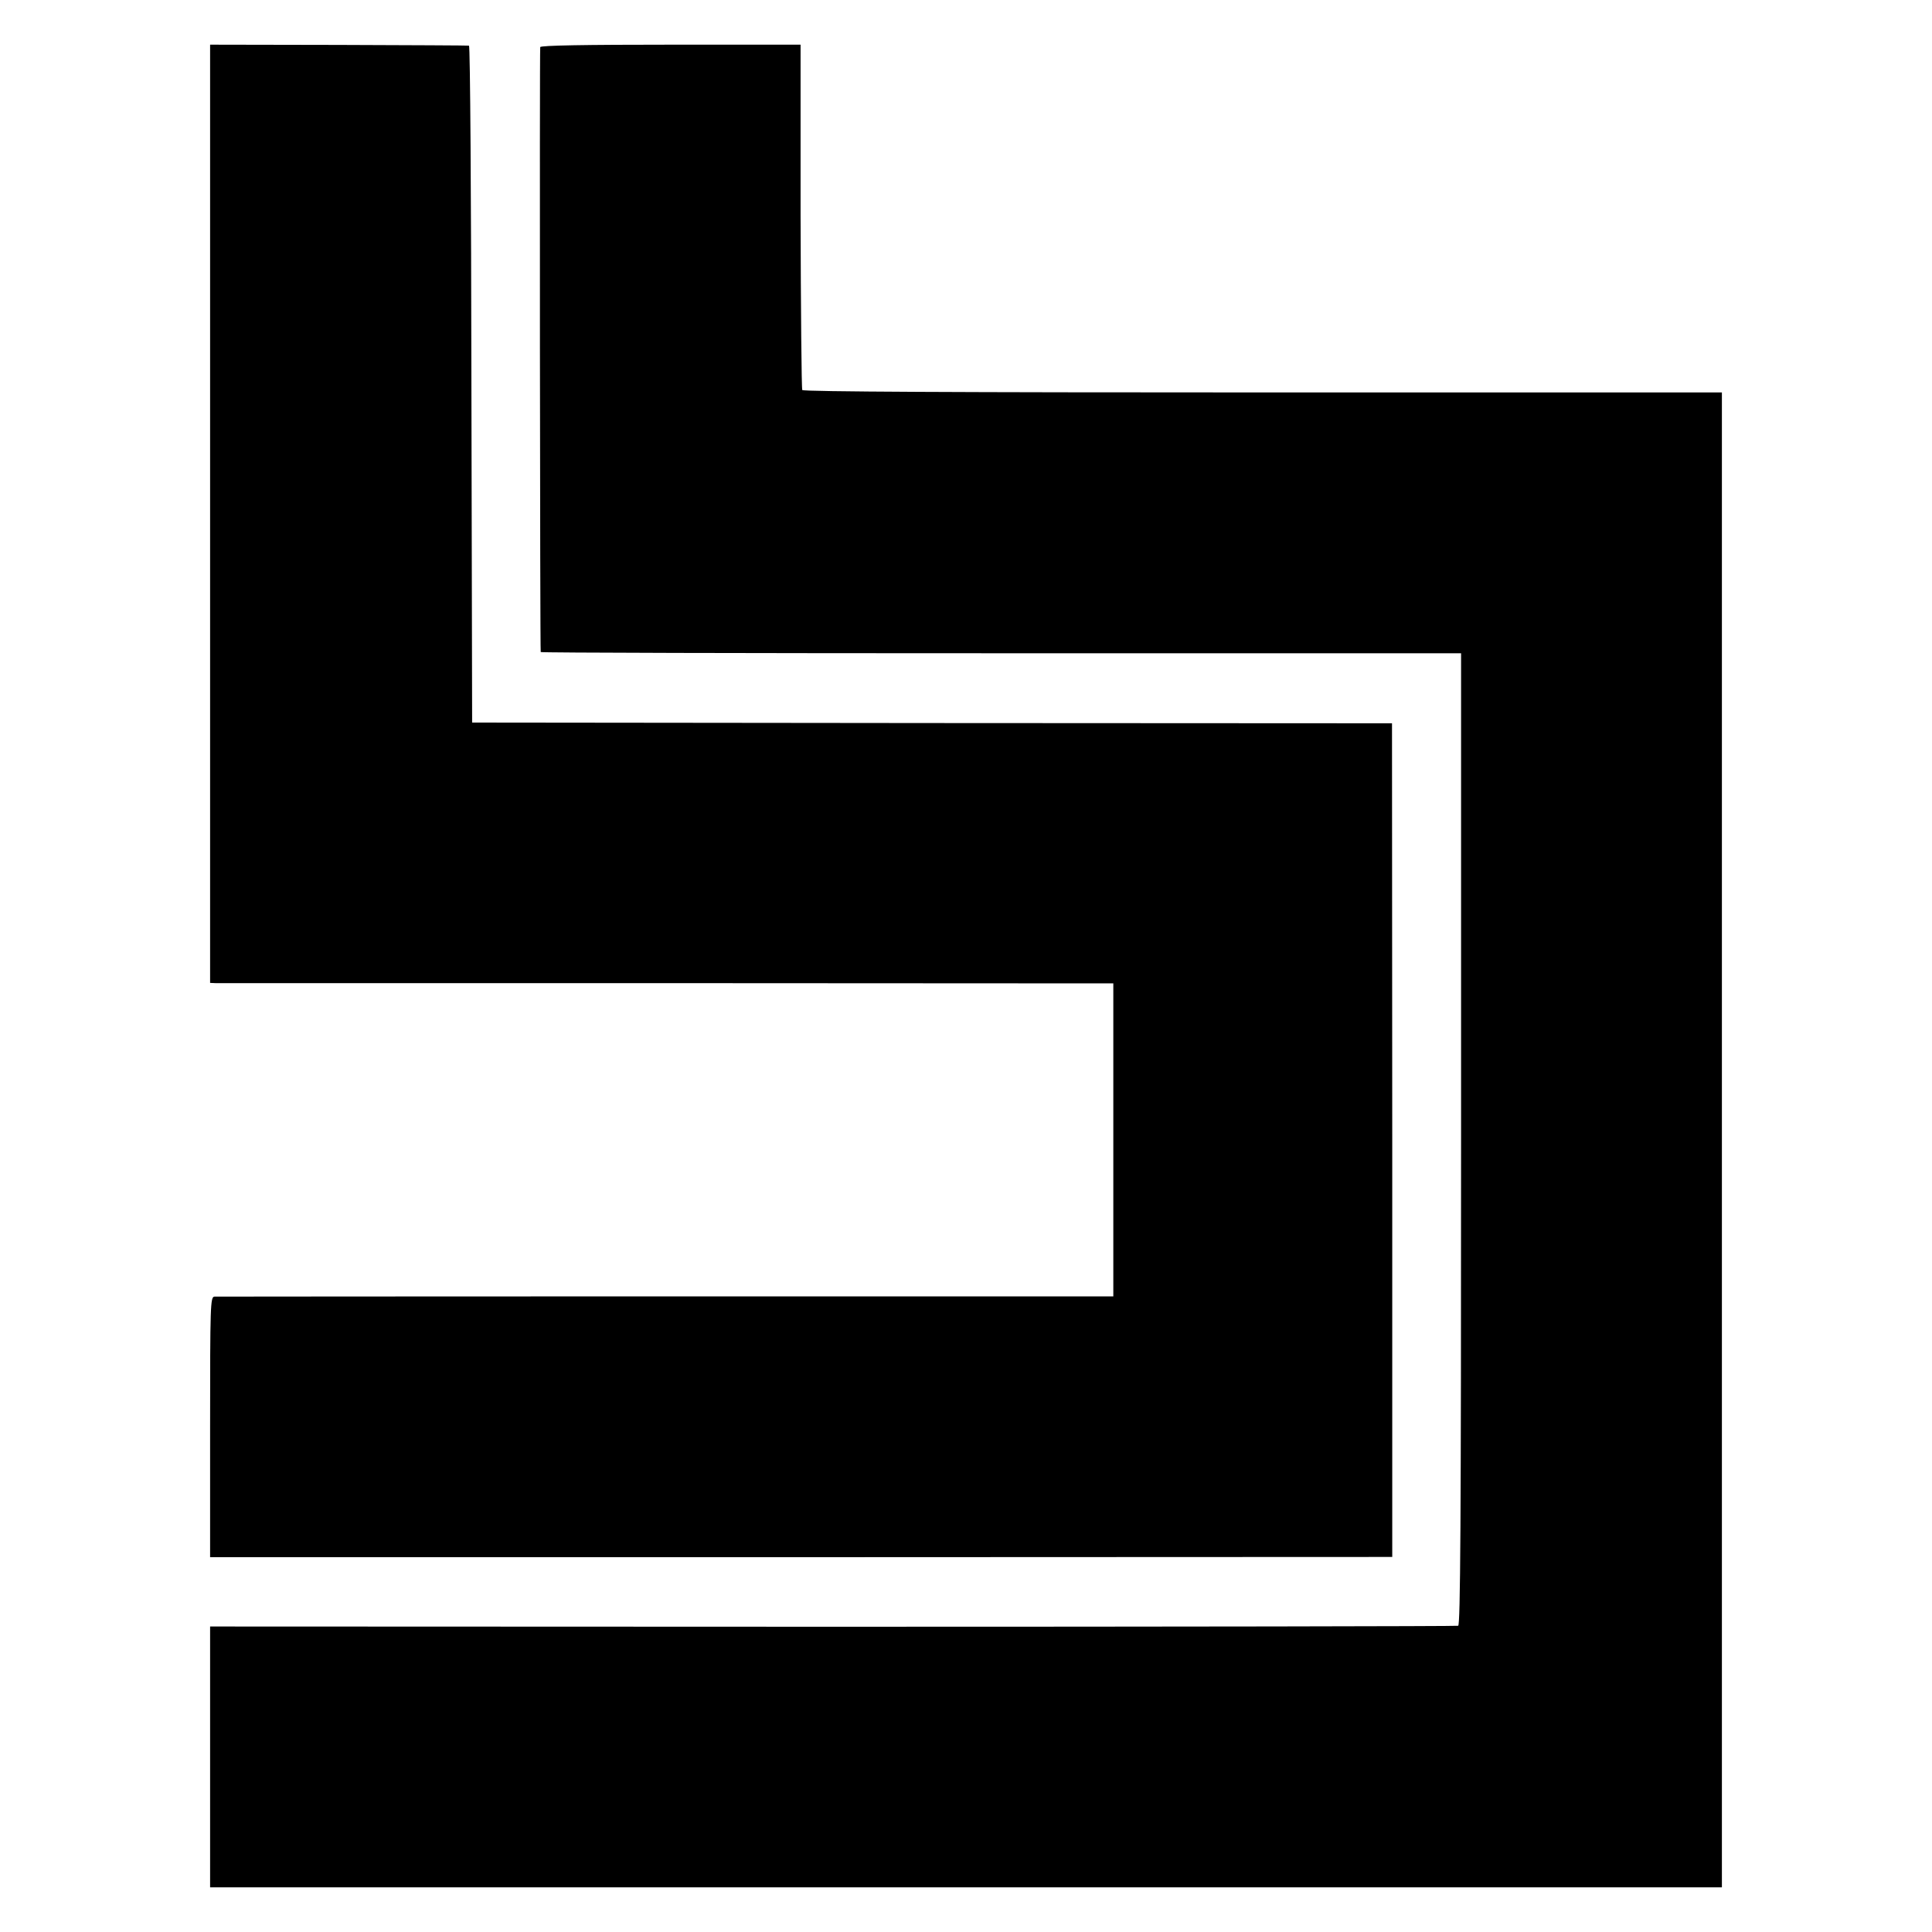
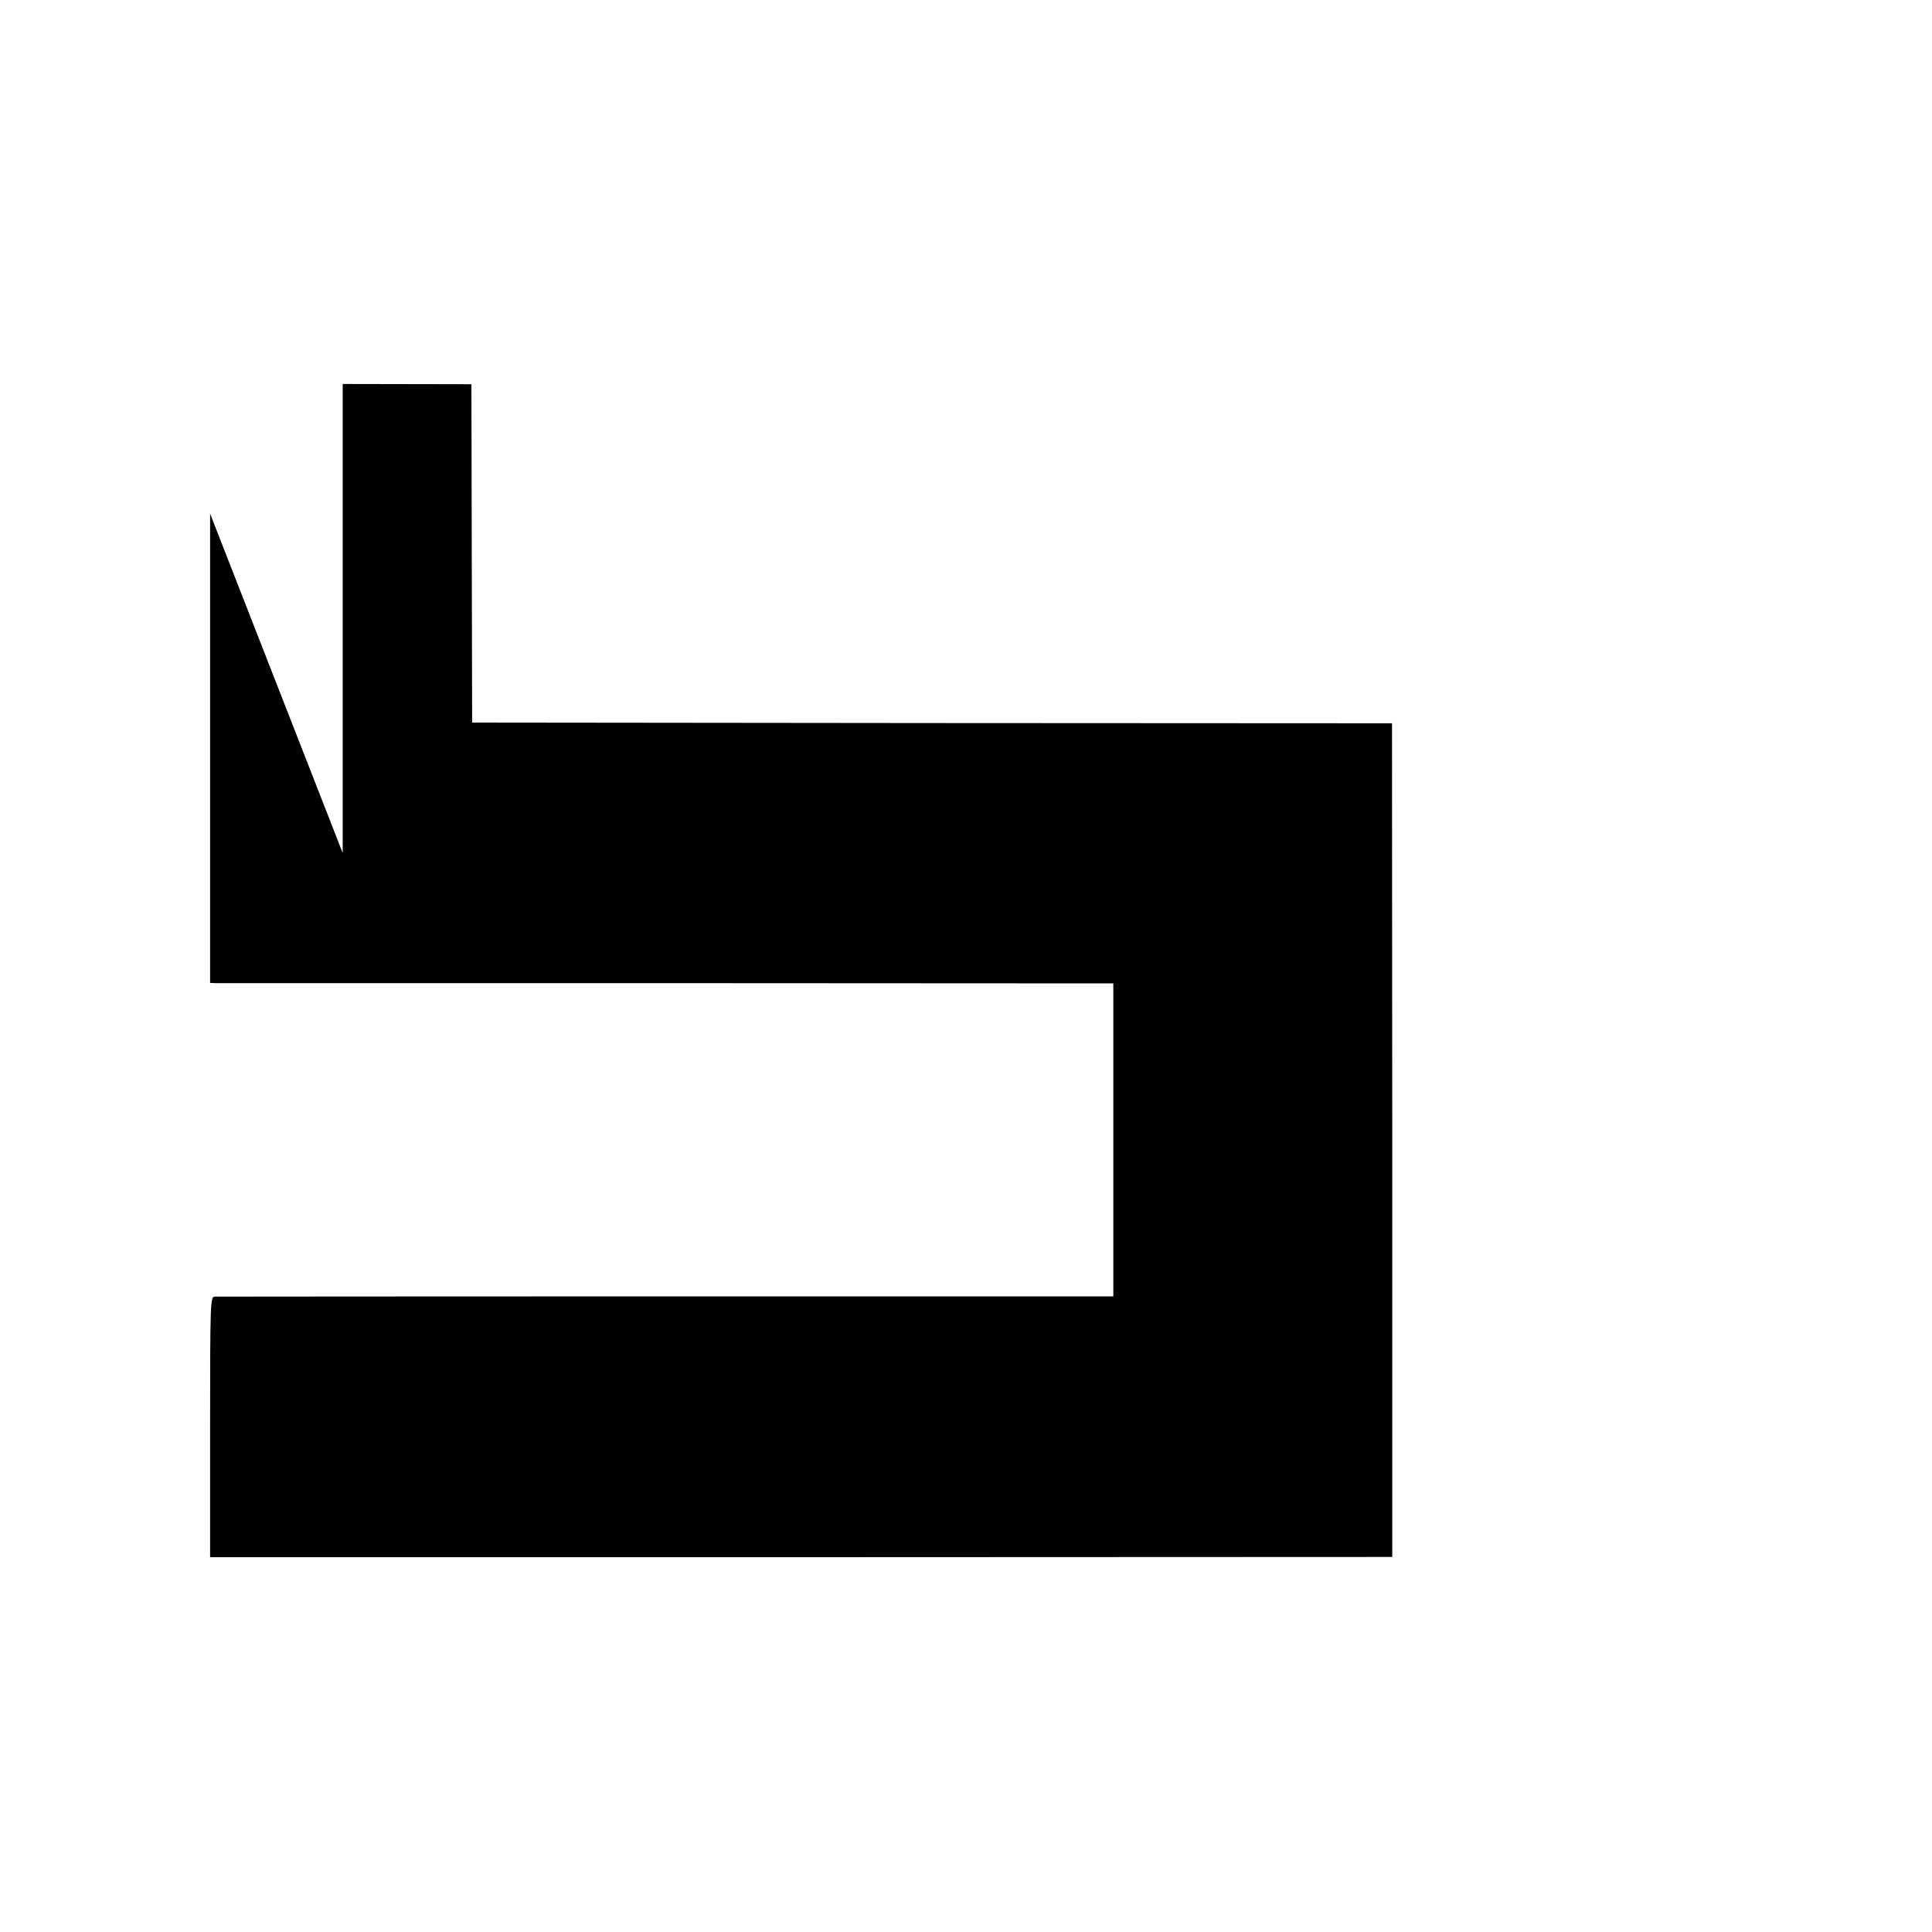
<svg xmlns="http://www.w3.org/2000/svg" version="1.0" width="800pt" height="800pt" viewBox="0 0 800 800" preserveAspectRatio="xMidYMid meet">
  <g transform="translate(0,800) scale(0.1,-0.1)" fill="#000000" stroke="none">
-     <path d="M870 5873 l0 -1943 23 -1 c12 0 853 0 1870 0 l1847 -1 0 -648 0 -648 -1852 0 c-1019 0 -1861 -1 -1870 -1 -17 -1 -18 -34 -18 -540 l0 -539 2448 0 2447 1 0 1726 -1 1726 -1904 1 -1905 2 -3 1401 c-1 770 -5 1402 -10 1402 -4 1 -247 2 -539 3 l-533 1 0 -1942z" />
-     <path d="M2237 7805 c-3 -9 -1 -2493 2 -2505 0 -3 858 -5 1906 -5 l1905 0 0 -2011 c0 -1601 -3 -2013 -12 -2016 -7 -2 -1173 -4 -2590 -4 l-2578 1 0 -540 0 -540 3130 0 3130 0 0 3095 0 3095 -1901 0 c-1254 0 -1903 3 -1907 10 -3 5 -6 329 -7 720 l0 710 -537 0 c-353 0 -539 -3 -541 -10z" />
+     <path d="M870 5873 l0 -1943 23 -1 c12 0 853 0 1870 0 l1847 -1 0 -648 0 -648 -1852 0 c-1019 0 -1861 -1 -1870 -1 -17 -1 -18 -34 -18 -540 l0 -539 2448 0 2447 1 0 1726 -1 1726 -1904 1 -1905 2 -3 1401 l-533 1 0 -1942z" />
  </g>
</svg>